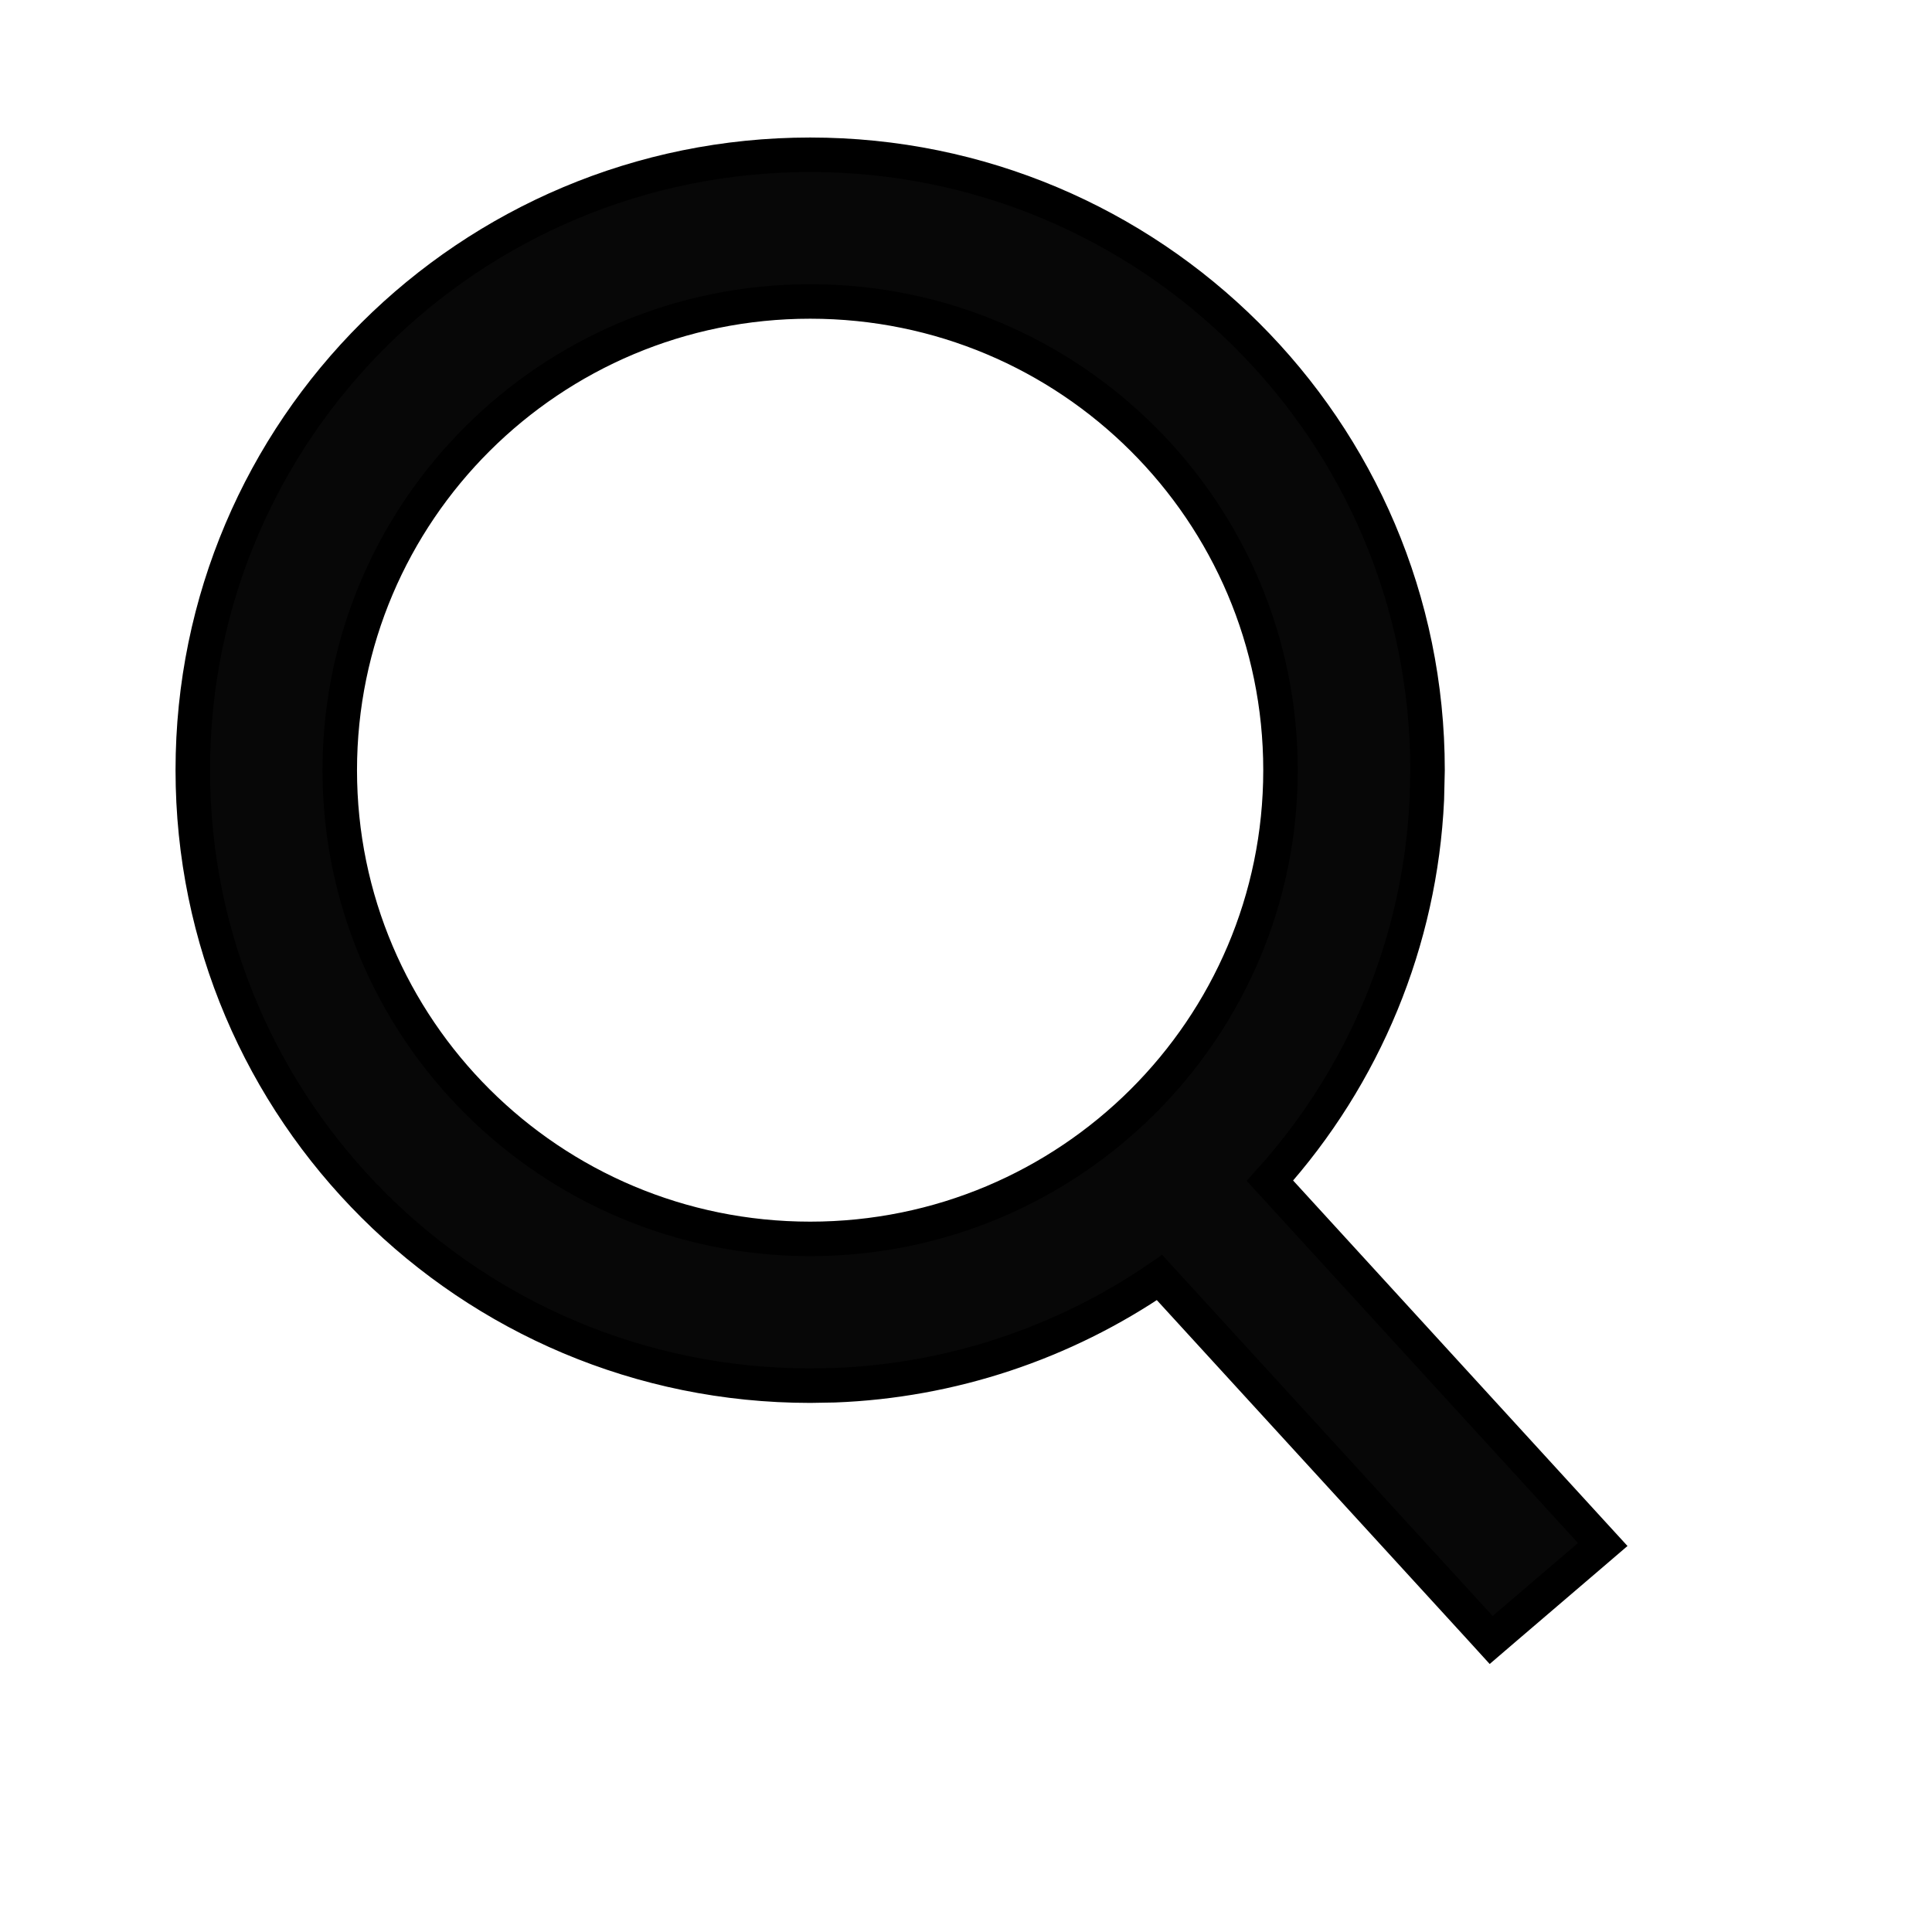
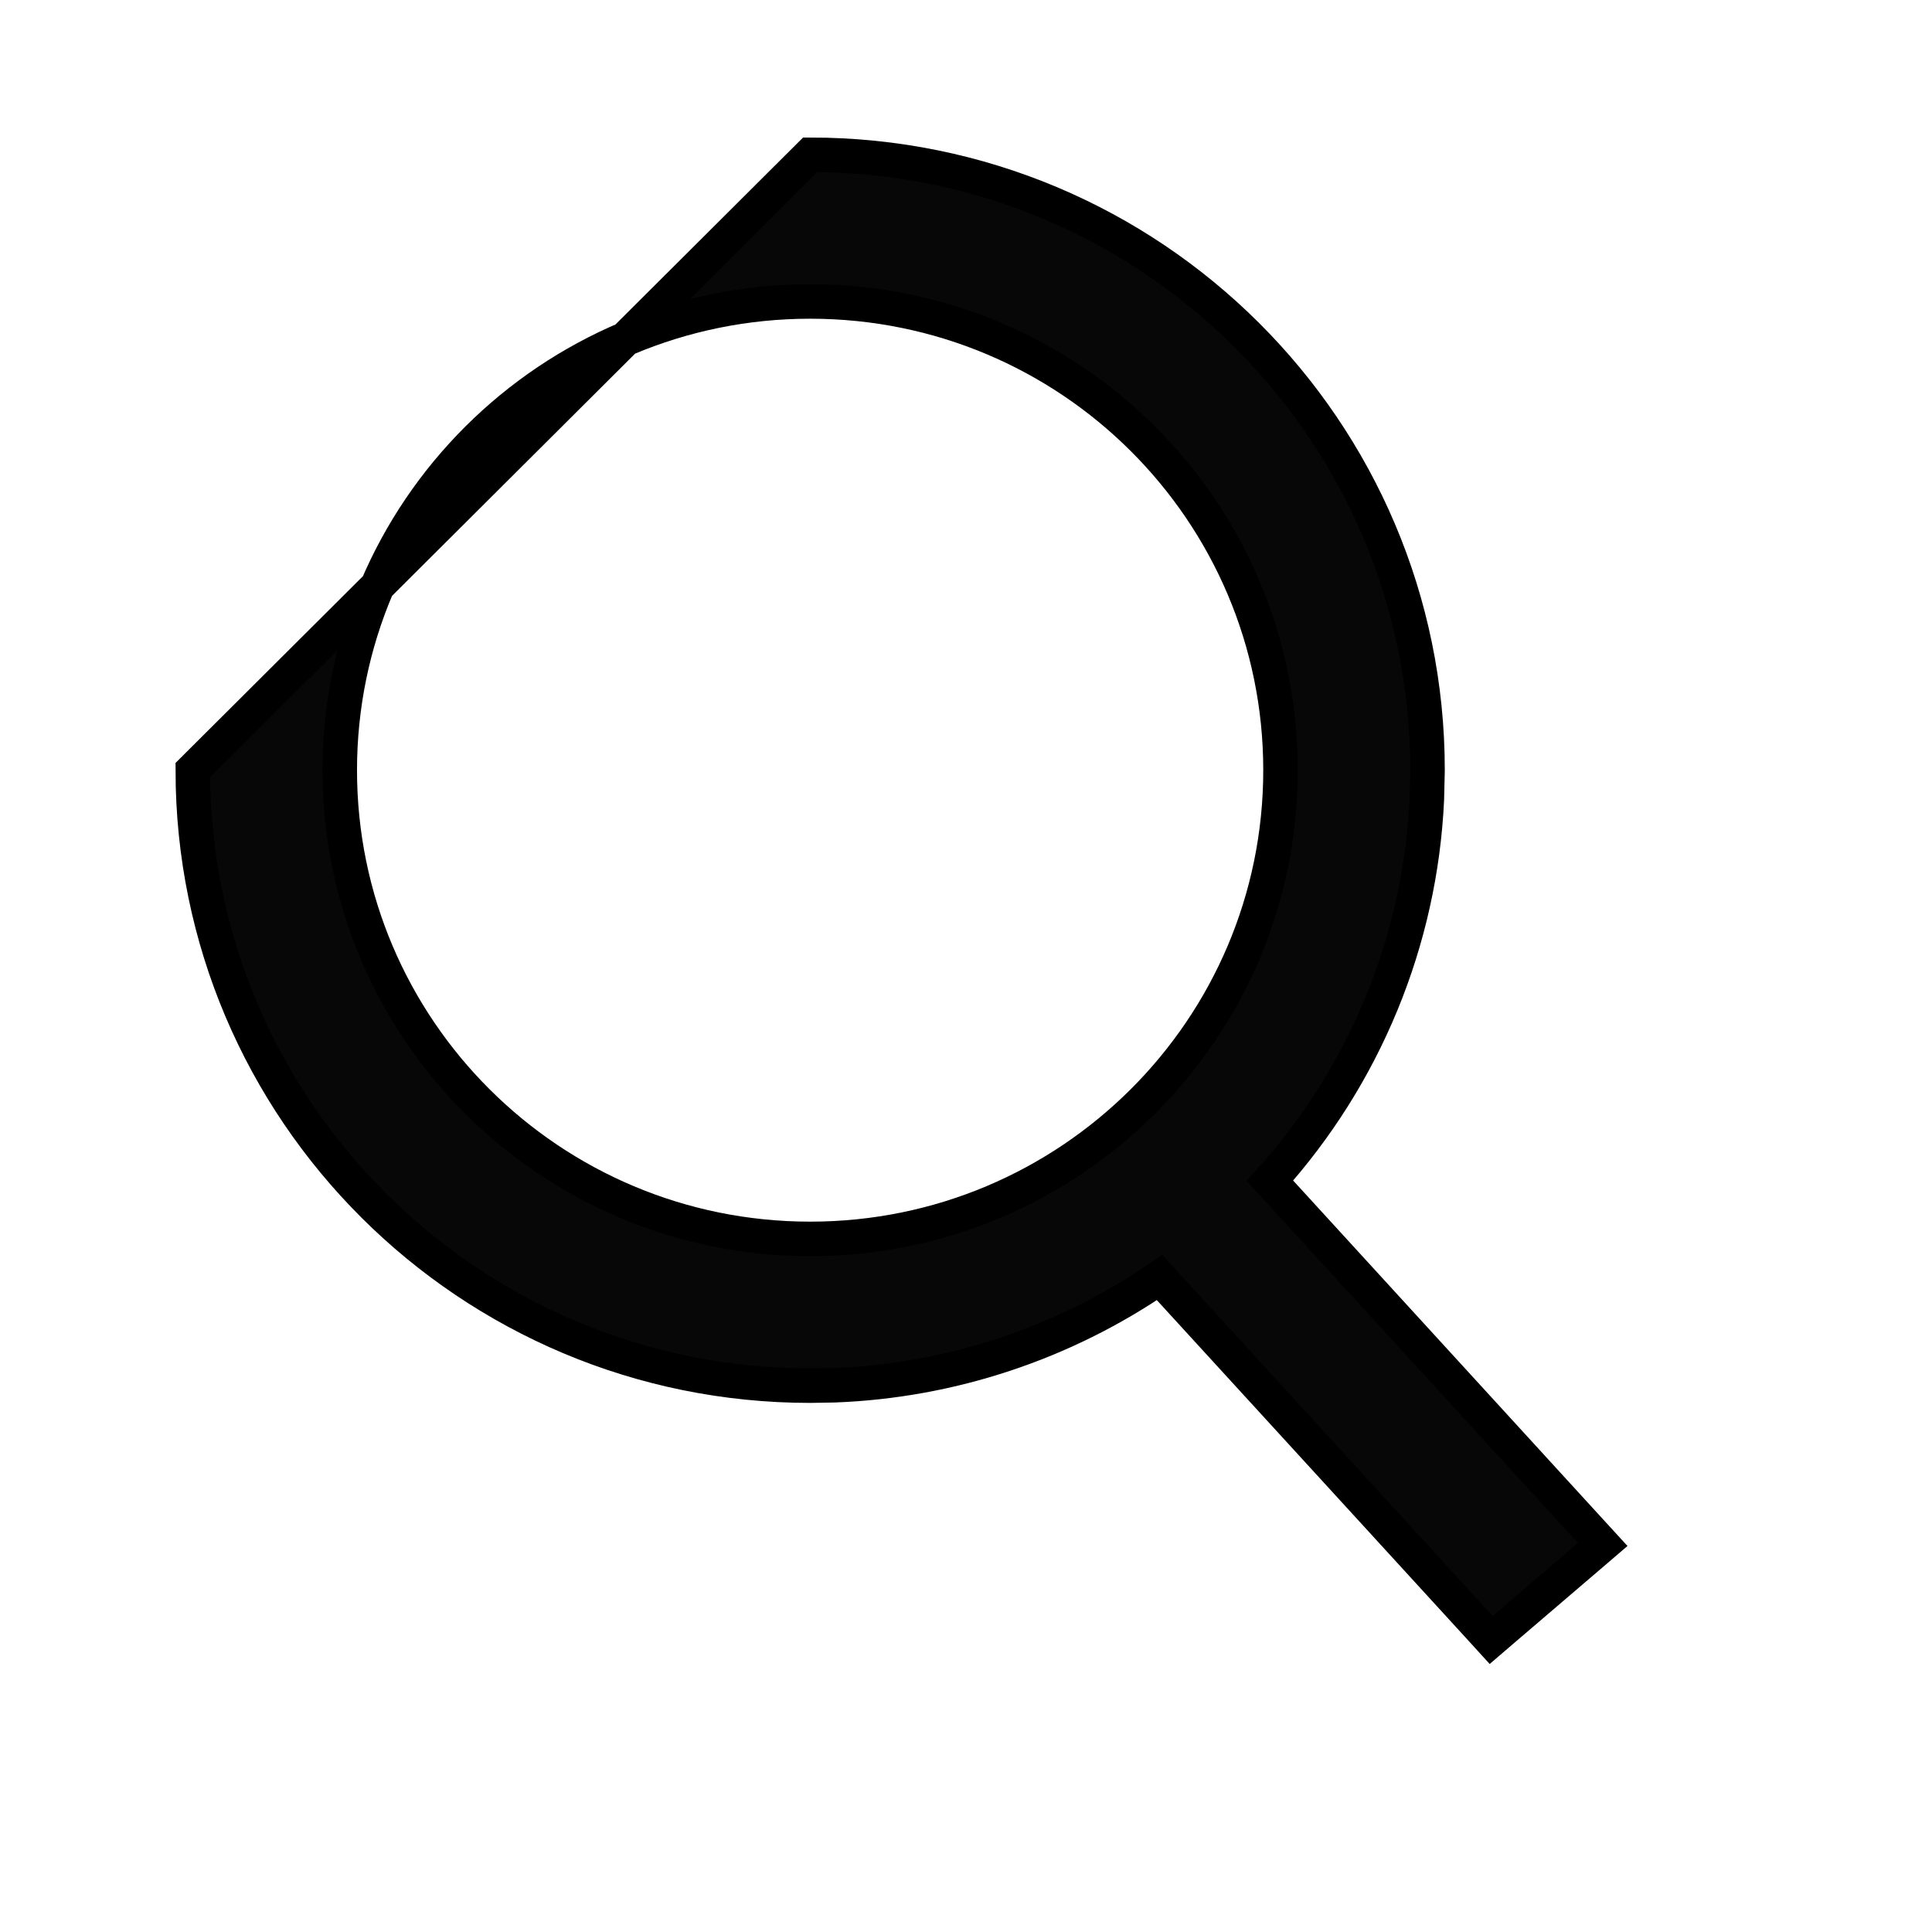
<svg xmlns="http://www.w3.org/2000/svg" width="28" height="28" viewBox="0 0 28 28" fill="none">
-   <path d="M11.742 2.243C16.682 2.243 20.689 6.235 20.689 11.161L20.679 11.586C20.584 13.634 19.78 15.586 18.405 17.112L23.054 22.194L23.228 22.384L23.032 22.552L21.794 23.611L21.611 23.768L21.448 23.589L16.805 18.515C15.413 19.47 13.78 20.012 12.094 20.076L11.742 20.082C6.8 20.082 2.794 16.089 2.794 11.161C2.794 6.232 6.801 2.243 11.742 2.243ZM11.742 4.369C7.976 4.369 4.925 7.409 4.924 11.162C4.924 14.913 7.975 17.955 11.742 17.955C15.507 17.955 18.558 14.913 18.558 11.162C18.558 7.409 15.508 4.369 11.742 4.369Z" fill="#070707" stroke="black" stroke-width="0.5" />
+   <path d="M11.742 2.243C16.682 2.243 20.689 6.235 20.689 11.161L20.679 11.586C20.584 13.634 19.78 15.586 18.405 17.112L23.054 22.194L23.228 22.384L23.032 22.552L21.794 23.611L21.611 23.768L21.448 23.589L16.805 18.515C15.413 19.47 13.78 20.012 12.094 20.076L11.742 20.082C6.8 20.082 2.794 16.089 2.794 11.161ZM11.742 4.369C7.976 4.369 4.925 7.409 4.924 11.162C4.924 14.913 7.975 17.955 11.742 17.955C15.507 17.955 18.558 14.913 18.558 11.162C18.558 7.409 15.508 4.369 11.742 4.369Z" fill="#070707" stroke="black" stroke-width="0.5" />
</svg>